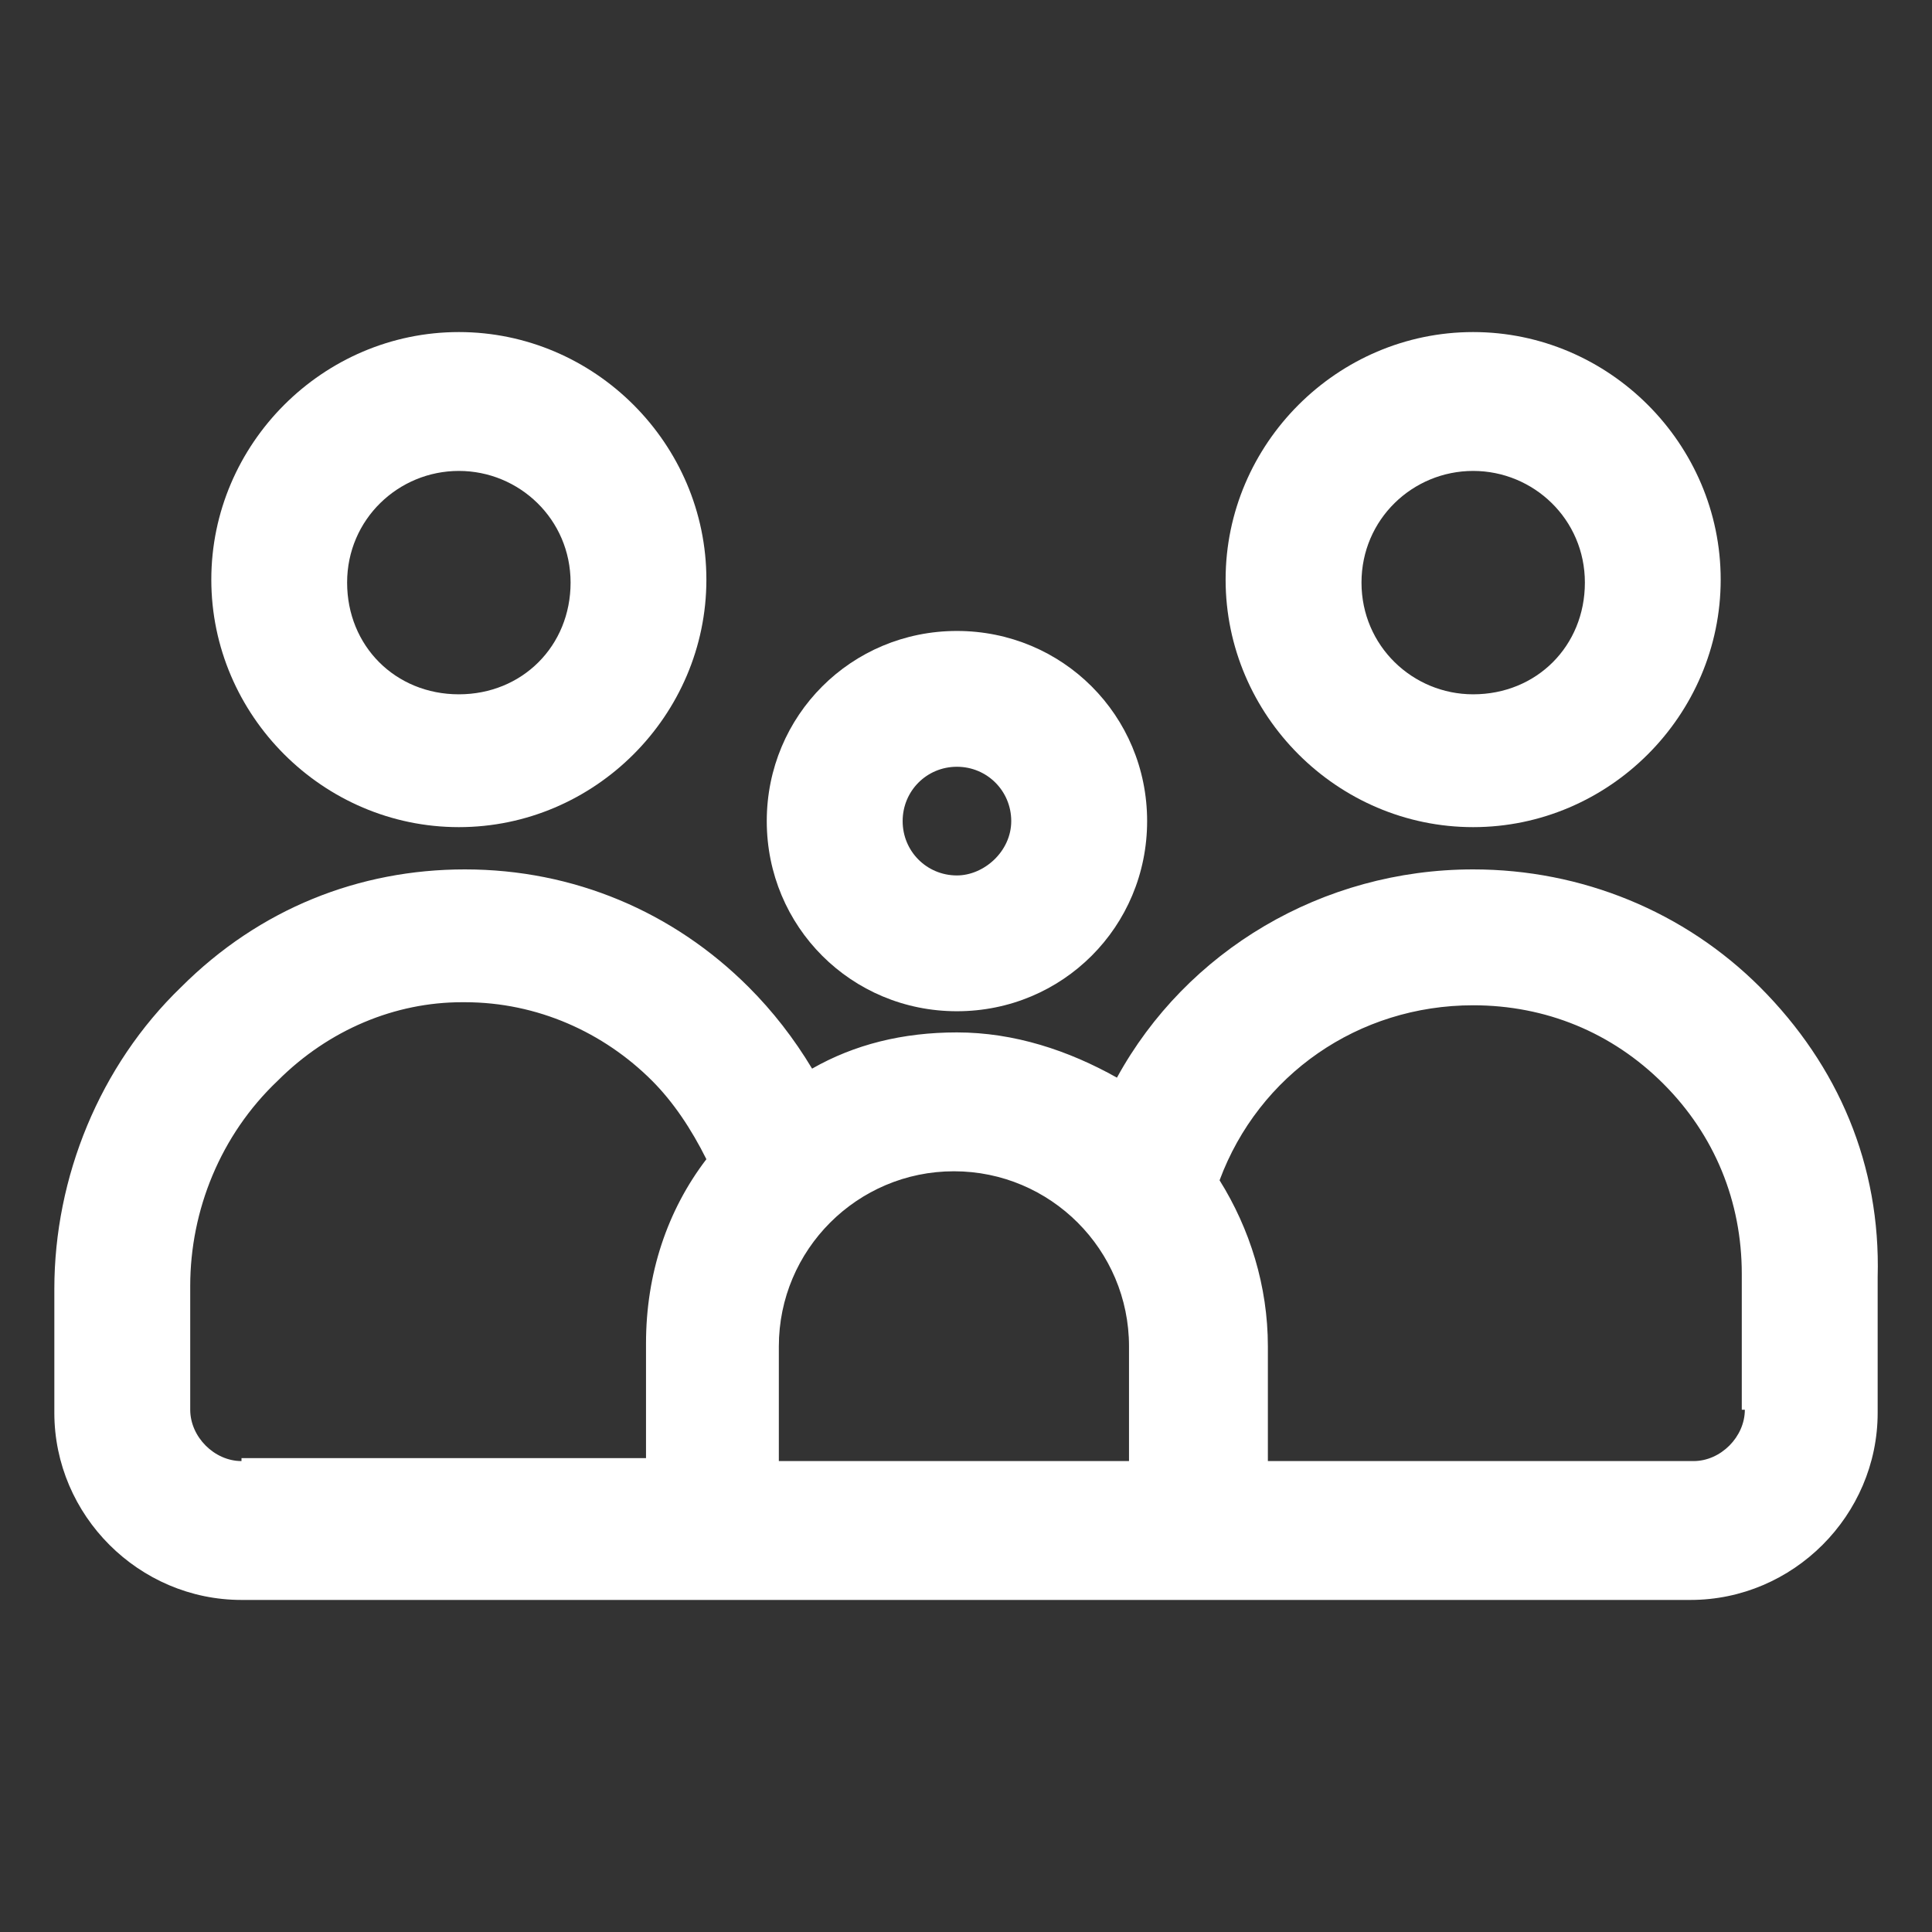
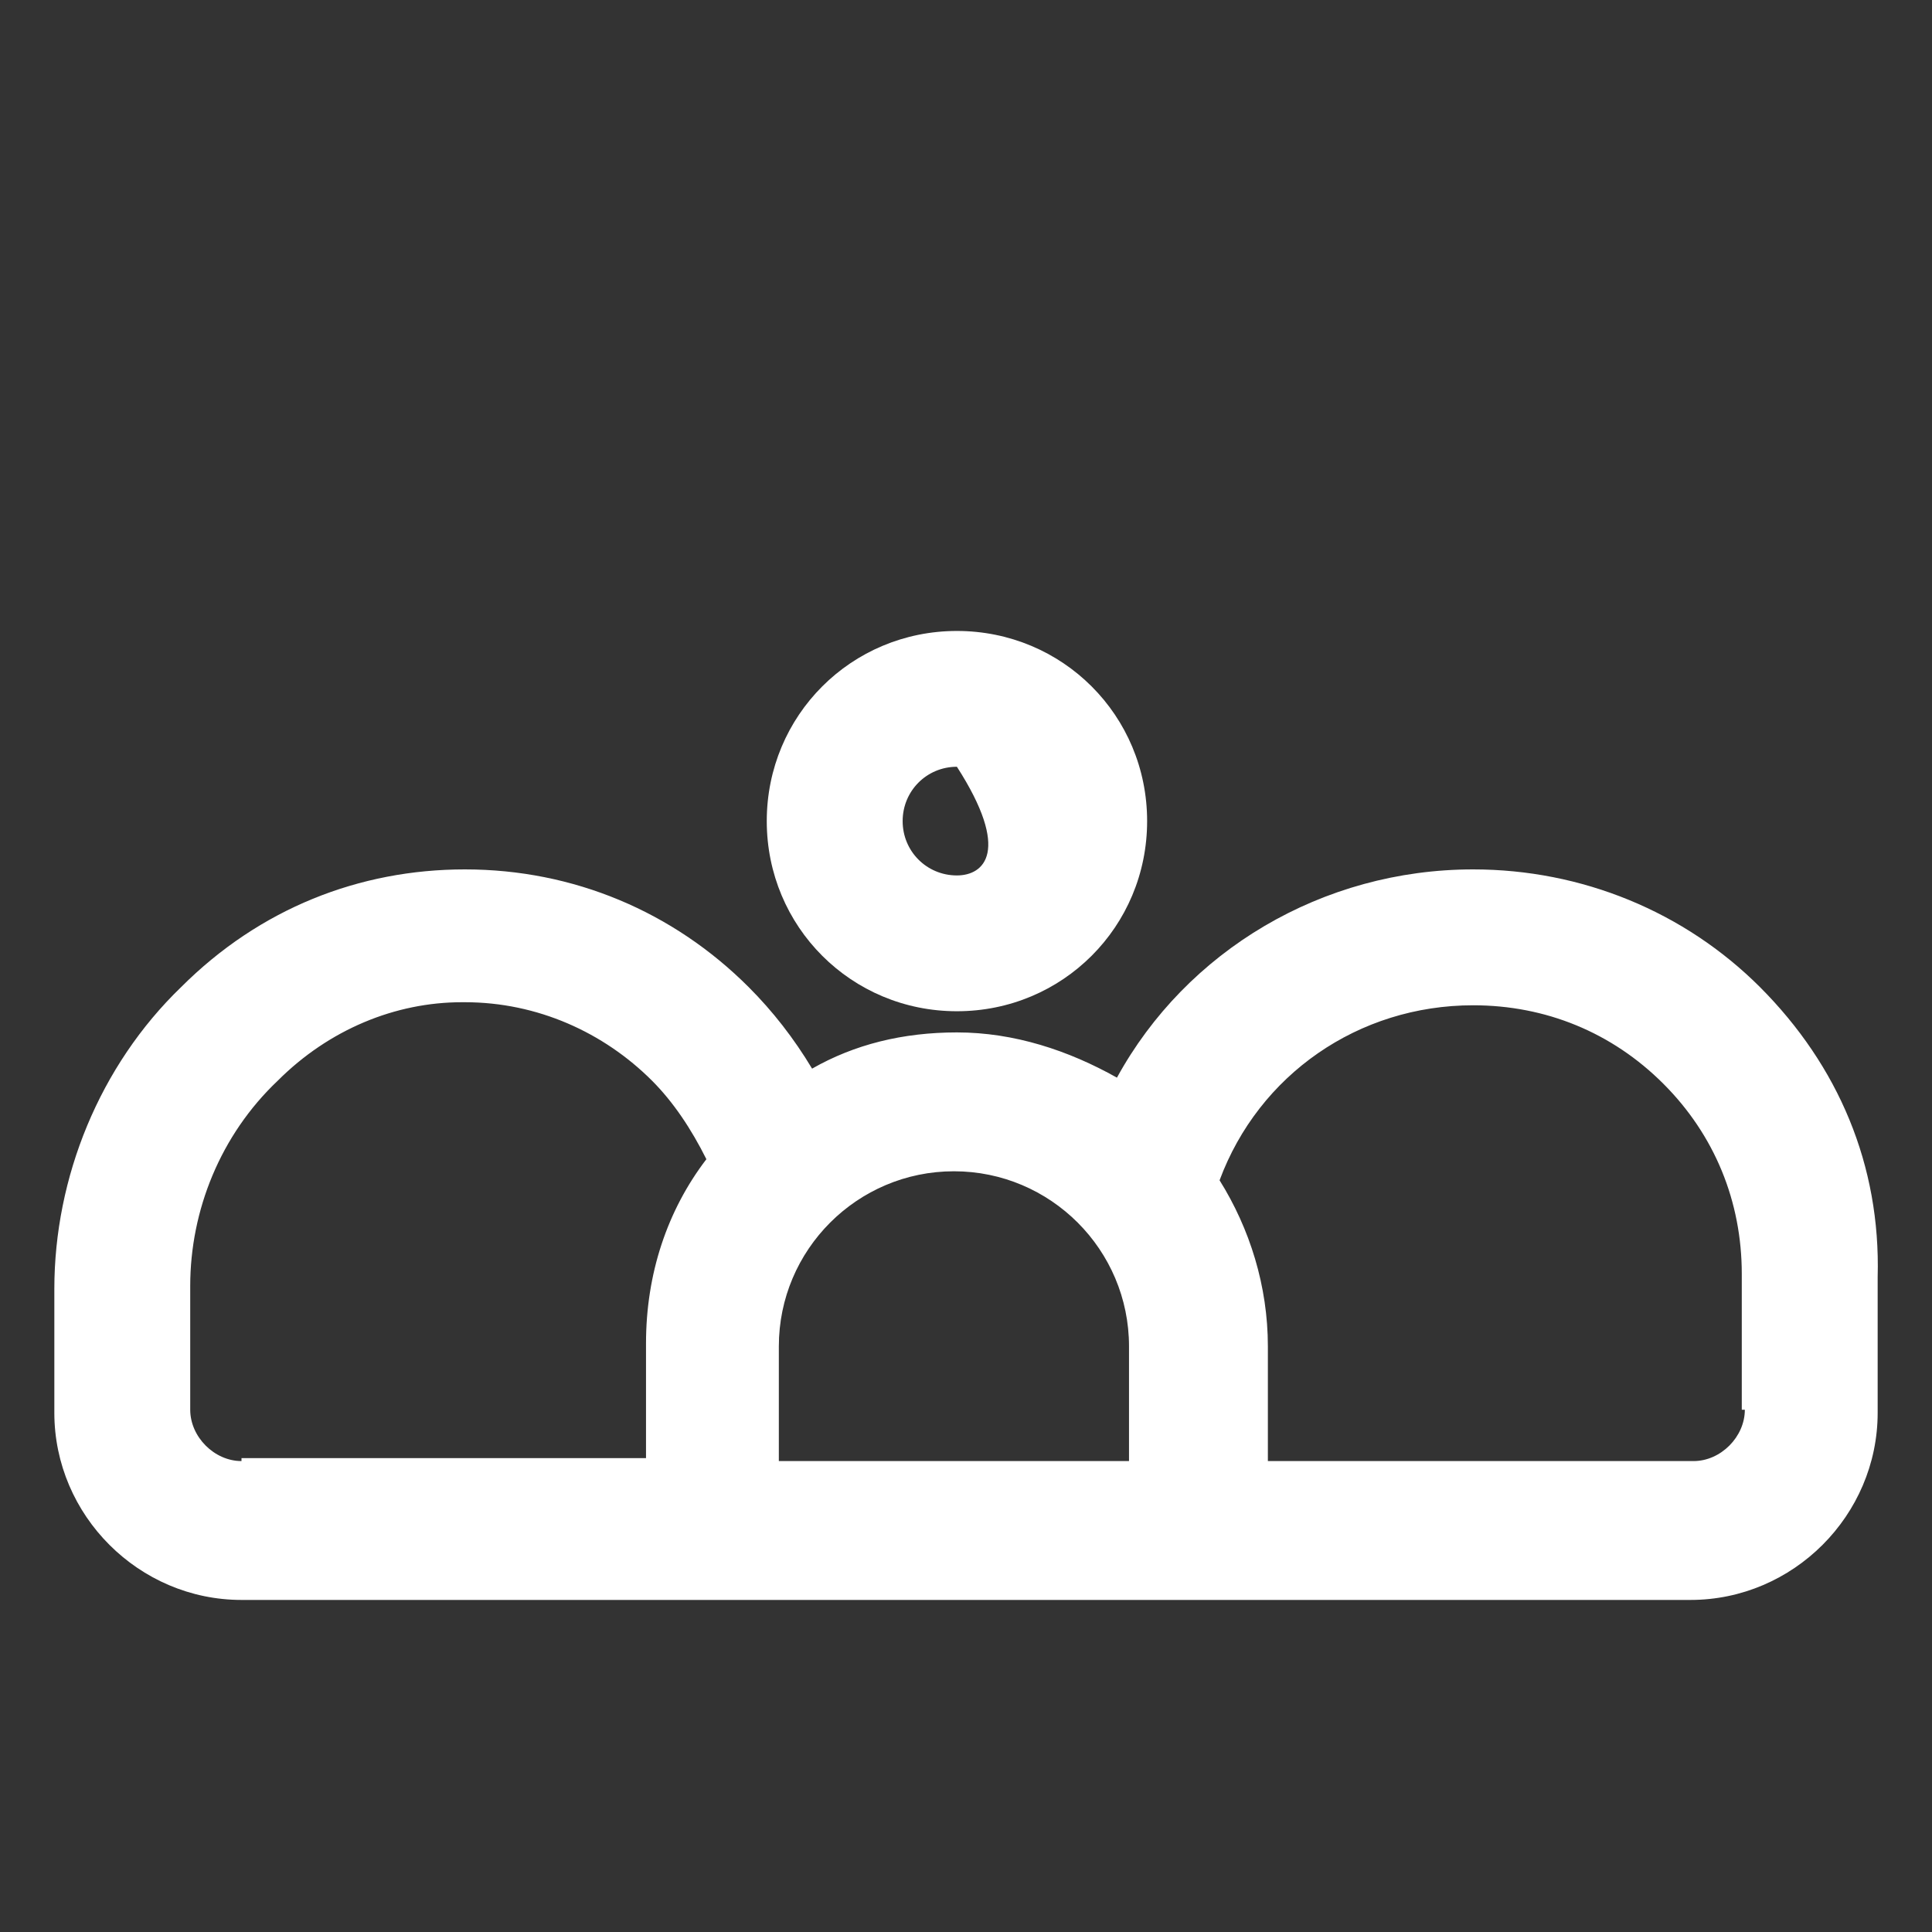
<svg xmlns="http://www.w3.org/2000/svg" width="24" height="24" viewBox="0 0 24 24" fill="none">
  <rect x="0" y="0" width="24" height="24" fill="#333333" stroke="none" />
-   <path d="M5.7 10.275C7.388 10.275 8.775 8.887 8.775 7.2C8.775 5.513 7.388 4.125 5.7 4.125C4.013 4.125 2.625 5.513 2.625 7.2C2.625 8.887 4.013 10.275 5.7 10.275ZM5.7 5.85C6.45 5.85 7.088 6.45 7.088 7.237C7.088 8.025 6.487 8.625 5.7 8.625C4.912 8.625 4.312 8.025 4.312 7.237C4.312 6.45 4.95 5.85 5.7 5.85Z" fill="white" />
  <path d="M21.863 12.262C20.925 11.325 19.65 10.8 18.3 10.8C16.425 10.8 14.738 11.812 13.875 13.387C13.275 13.05 12.6 12.825 11.887 12.825C11.213 12.825 10.613 12.975 10.088 13.275C9.863 12.9 9.6 12.562 9.3 12.262C8.363 11.325 7.125 10.8 5.775 10.8C4.463 10.8 3.225 11.287 2.25 12.262C1.238 13.238 0.675 14.625 0.675 16.012V17.55C0.675 18.825 1.725 19.875 3 19.875H21C22.275 19.875 23.325 18.825 23.325 17.55V15.863C23.363 14.475 22.837 13.238 21.863 12.262ZM3 18.15C2.663 18.15 2.363 17.85 2.363 17.512V15.975C2.363 15.037 2.738 14.1 3.45 13.425C4.088 12.787 4.913 12.45 5.738 12.45H5.775C6.675 12.45 7.5 12.825 8.1 13.425C8.363 13.688 8.588 14.025 8.775 14.4C8.288 15.037 8.025 15.825 8.025 16.688V18.113H3V18.15ZM14.062 18.15H9.675V16.725C9.675 15.525 10.65 14.55 11.85 14.55C13.05 14.55 14.025 15.525 14.025 16.725V18.15H14.062ZM21.675 17.512C21.675 17.85 21.375 18.15 21.038 18.15H15.75V16.725C15.75 15.975 15.525 15.262 15.15 14.662C15.637 13.35 16.875 12.488 18.3 12.488C19.2 12.488 20.025 12.825 20.663 13.463C21.3 14.1 21.637 14.925 21.637 15.825V17.512H21.675Z" fill="white" />
-   <path d="M18.3 10.275C19.988 10.275 21.375 8.887 21.375 7.2C21.375 5.513 19.988 4.125 18.3 4.125C16.613 4.125 15.225 5.513 15.225 7.2C15.225 8.887 16.613 10.275 18.3 10.275ZM18.3 5.85C19.05 5.85 19.688 6.45 19.688 7.237C19.688 8.025 19.088 8.625 18.3 8.625C17.55 8.625 16.913 8.025 16.913 7.237C16.913 6.45 17.55 5.85 18.3 5.85Z" fill="white" />
-   <path d="M11.887 12.562C13.2 12.562 14.25 11.512 14.25 10.2C14.25 8.888 13.2 7.838 11.887 7.838C10.575 7.838 9.525 8.888 9.525 10.2C9.525 11.512 10.575 12.562 11.887 12.562ZM11.887 9.525C12.262 9.525 12.562 9.825 12.562 10.2C12.562 10.575 12.225 10.875 11.887 10.875C11.512 10.875 11.213 10.575 11.213 10.2C11.213 9.825 11.512 9.525 11.887 9.525Z" fill="white" />
+   <path d="M11.887 12.562C13.2 12.562 14.25 11.512 14.25 10.2C14.25 8.888 13.2 7.838 11.887 7.838C10.575 7.838 9.525 8.888 9.525 10.2C9.525 11.512 10.575 12.562 11.887 12.562ZM11.887 9.525C12.562 10.575 12.225 10.875 11.887 10.875C11.512 10.875 11.213 10.575 11.213 10.2C11.213 9.825 11.512 9.525 11.887 9.525Z" fill="white" />
</svg>